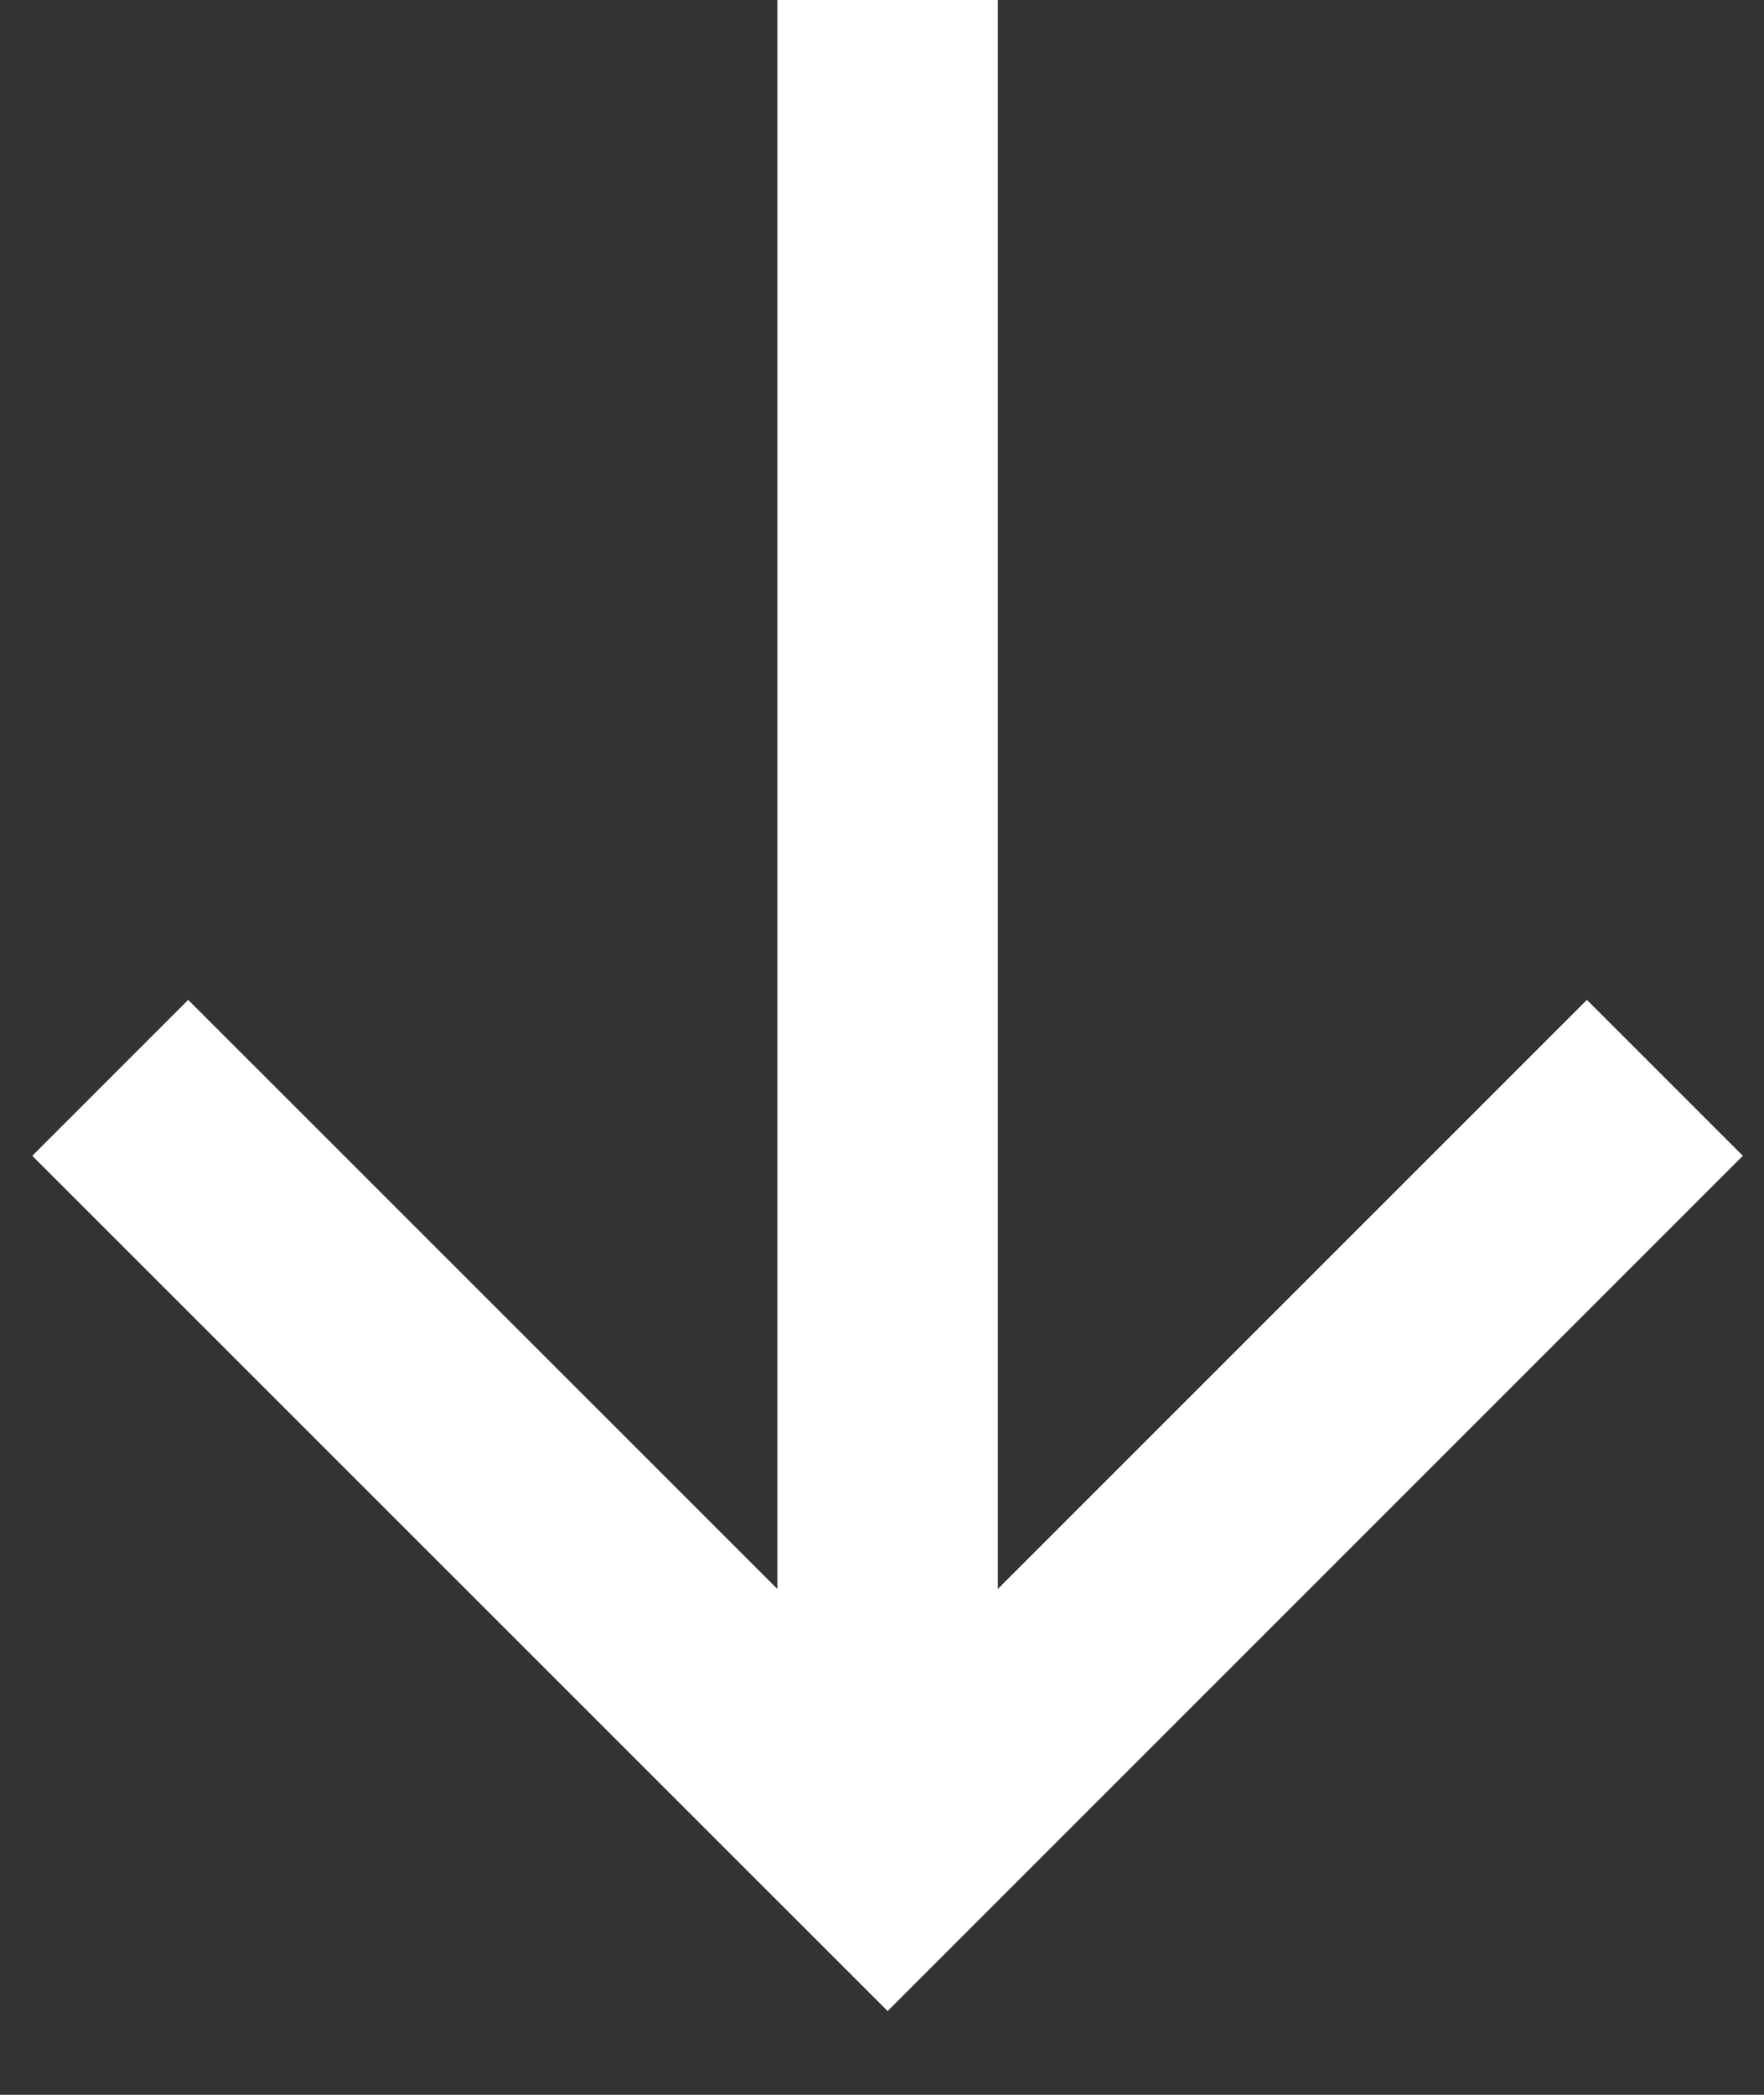
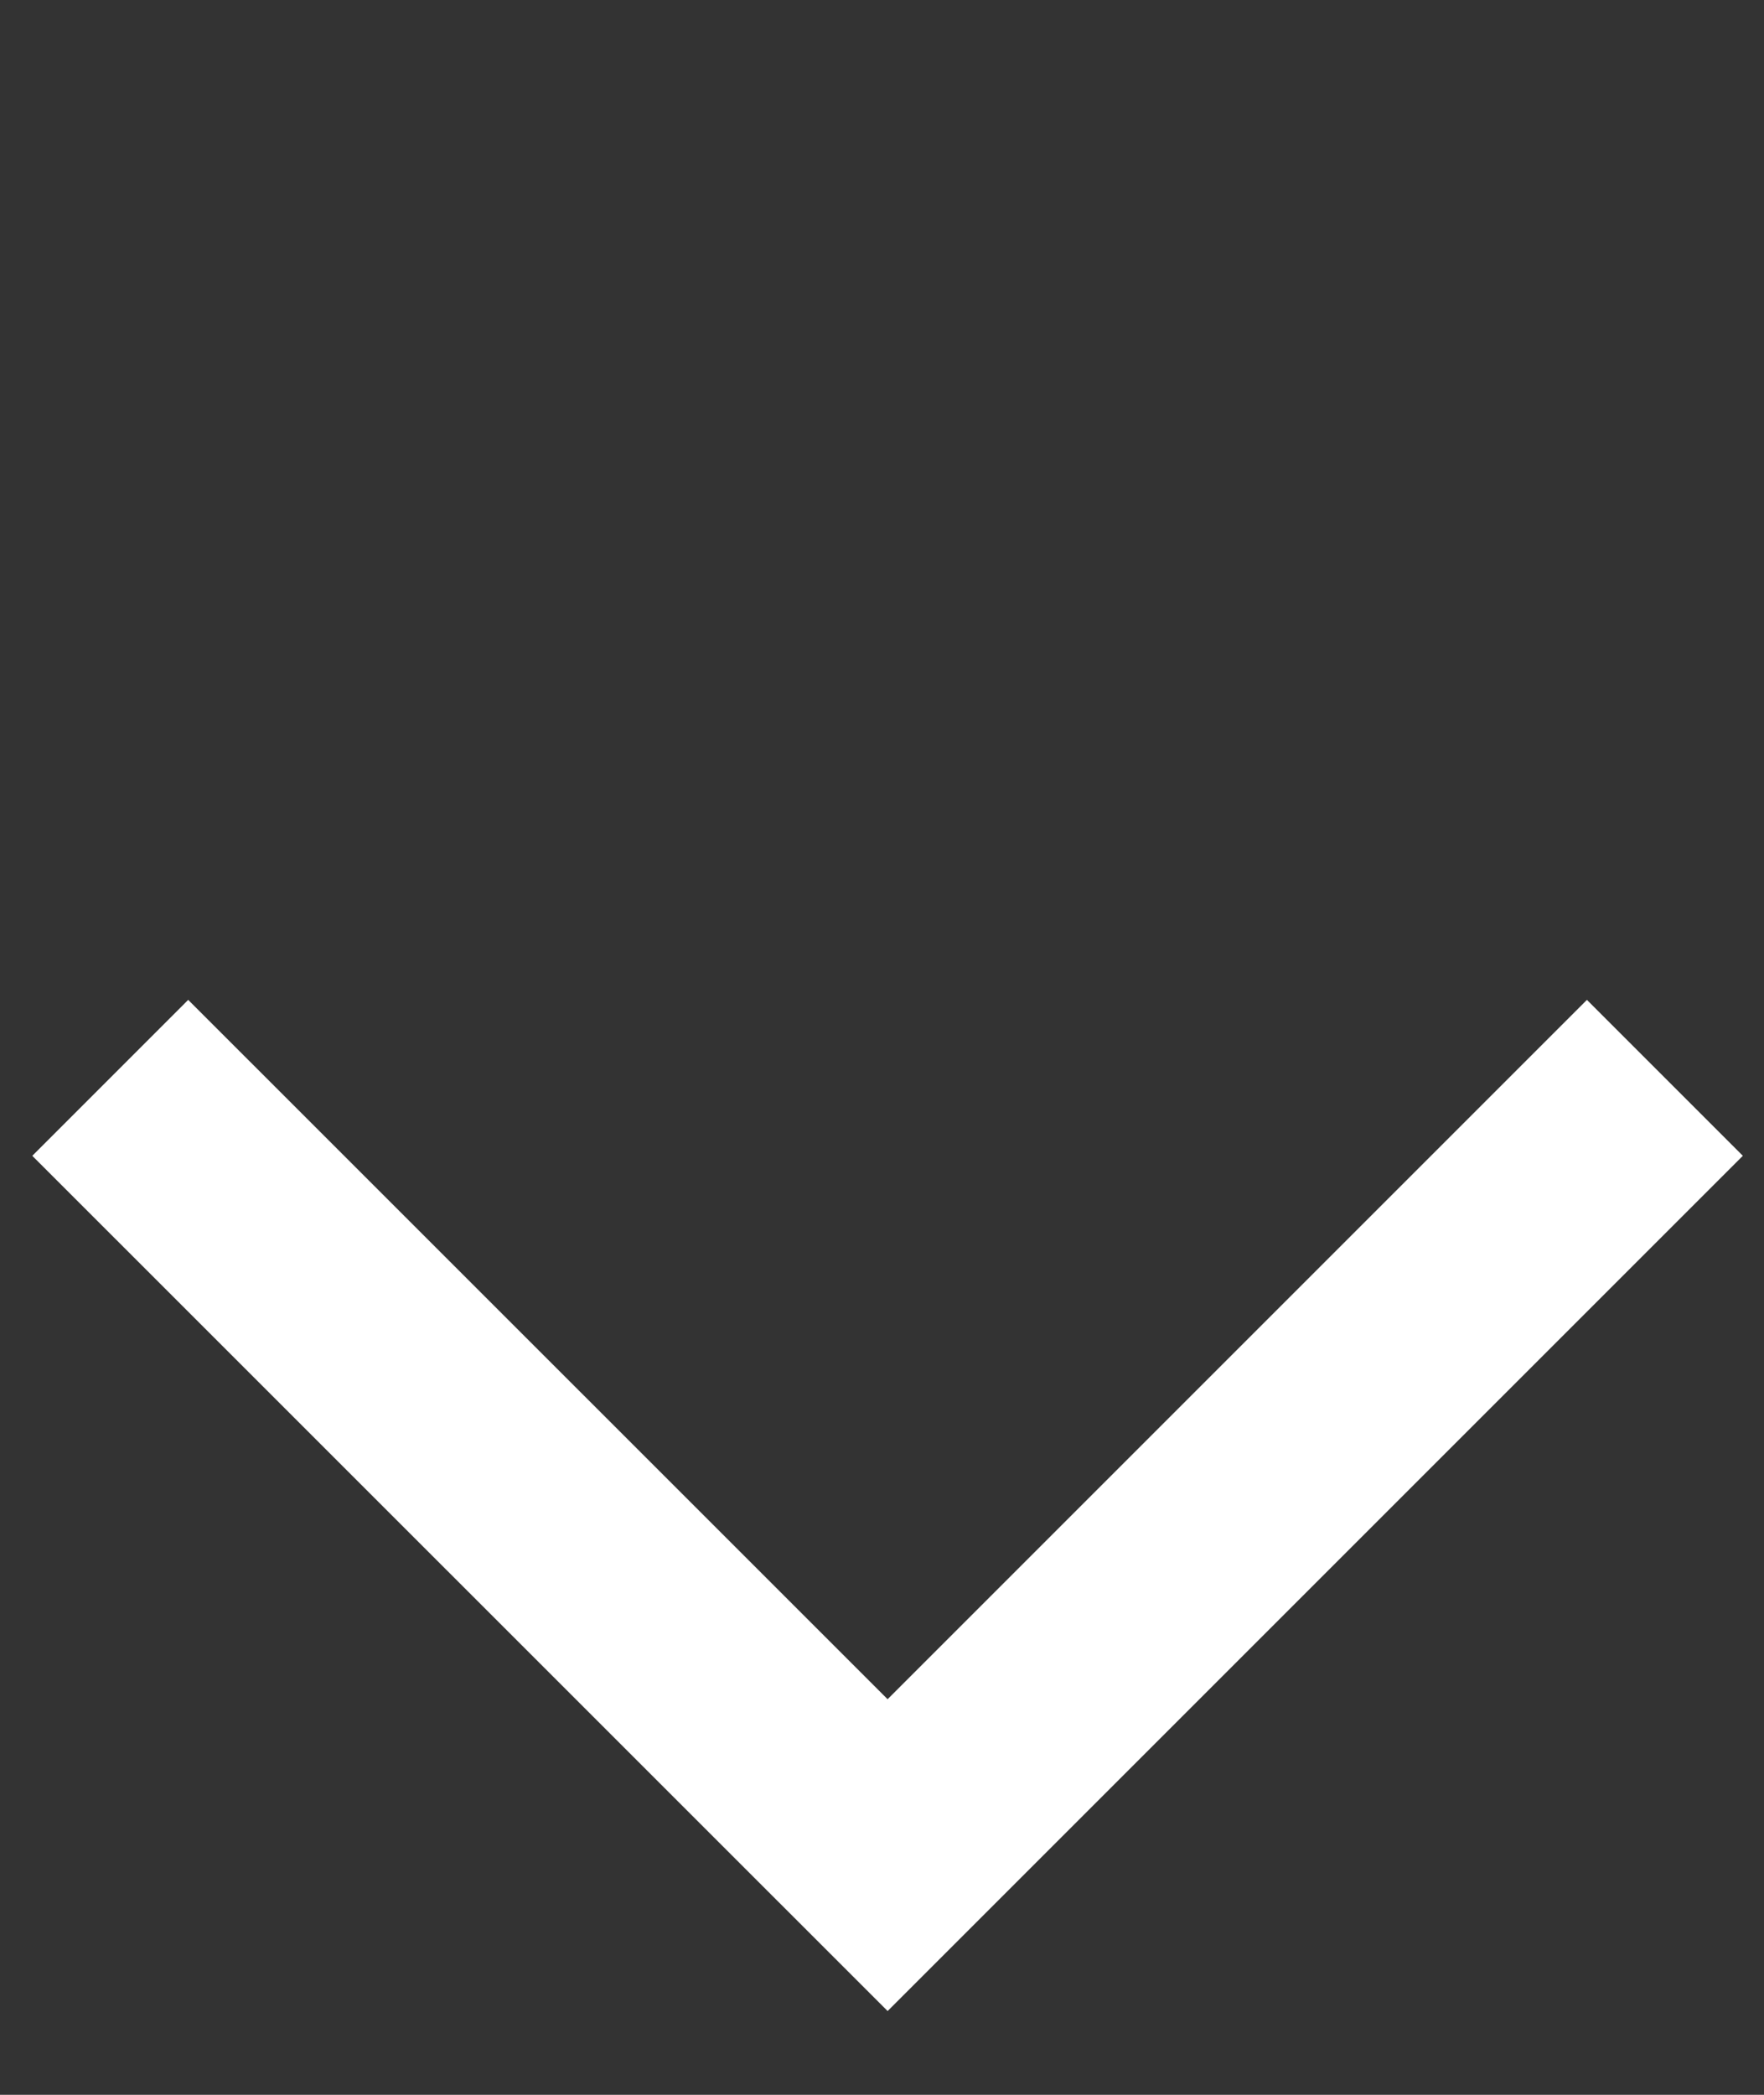
<svg xmlns="http://www.w3.org/2000/svg" width="16" height="19" viewBox="0 0 16 19" fill="none">
  <rect x="0" y="0" width="16" height="19" fill="#333333" stroke="none" />
  <path d="M15.101 9.776L8.051 16.826L1 9.776" stroke="white" stroke-width="2" stroke-miterlimit="10" />
-   <path d="M8.051 16.826V0" stroke="white" stroke-width="2" stroke-miterlimit="10" />
</svg>